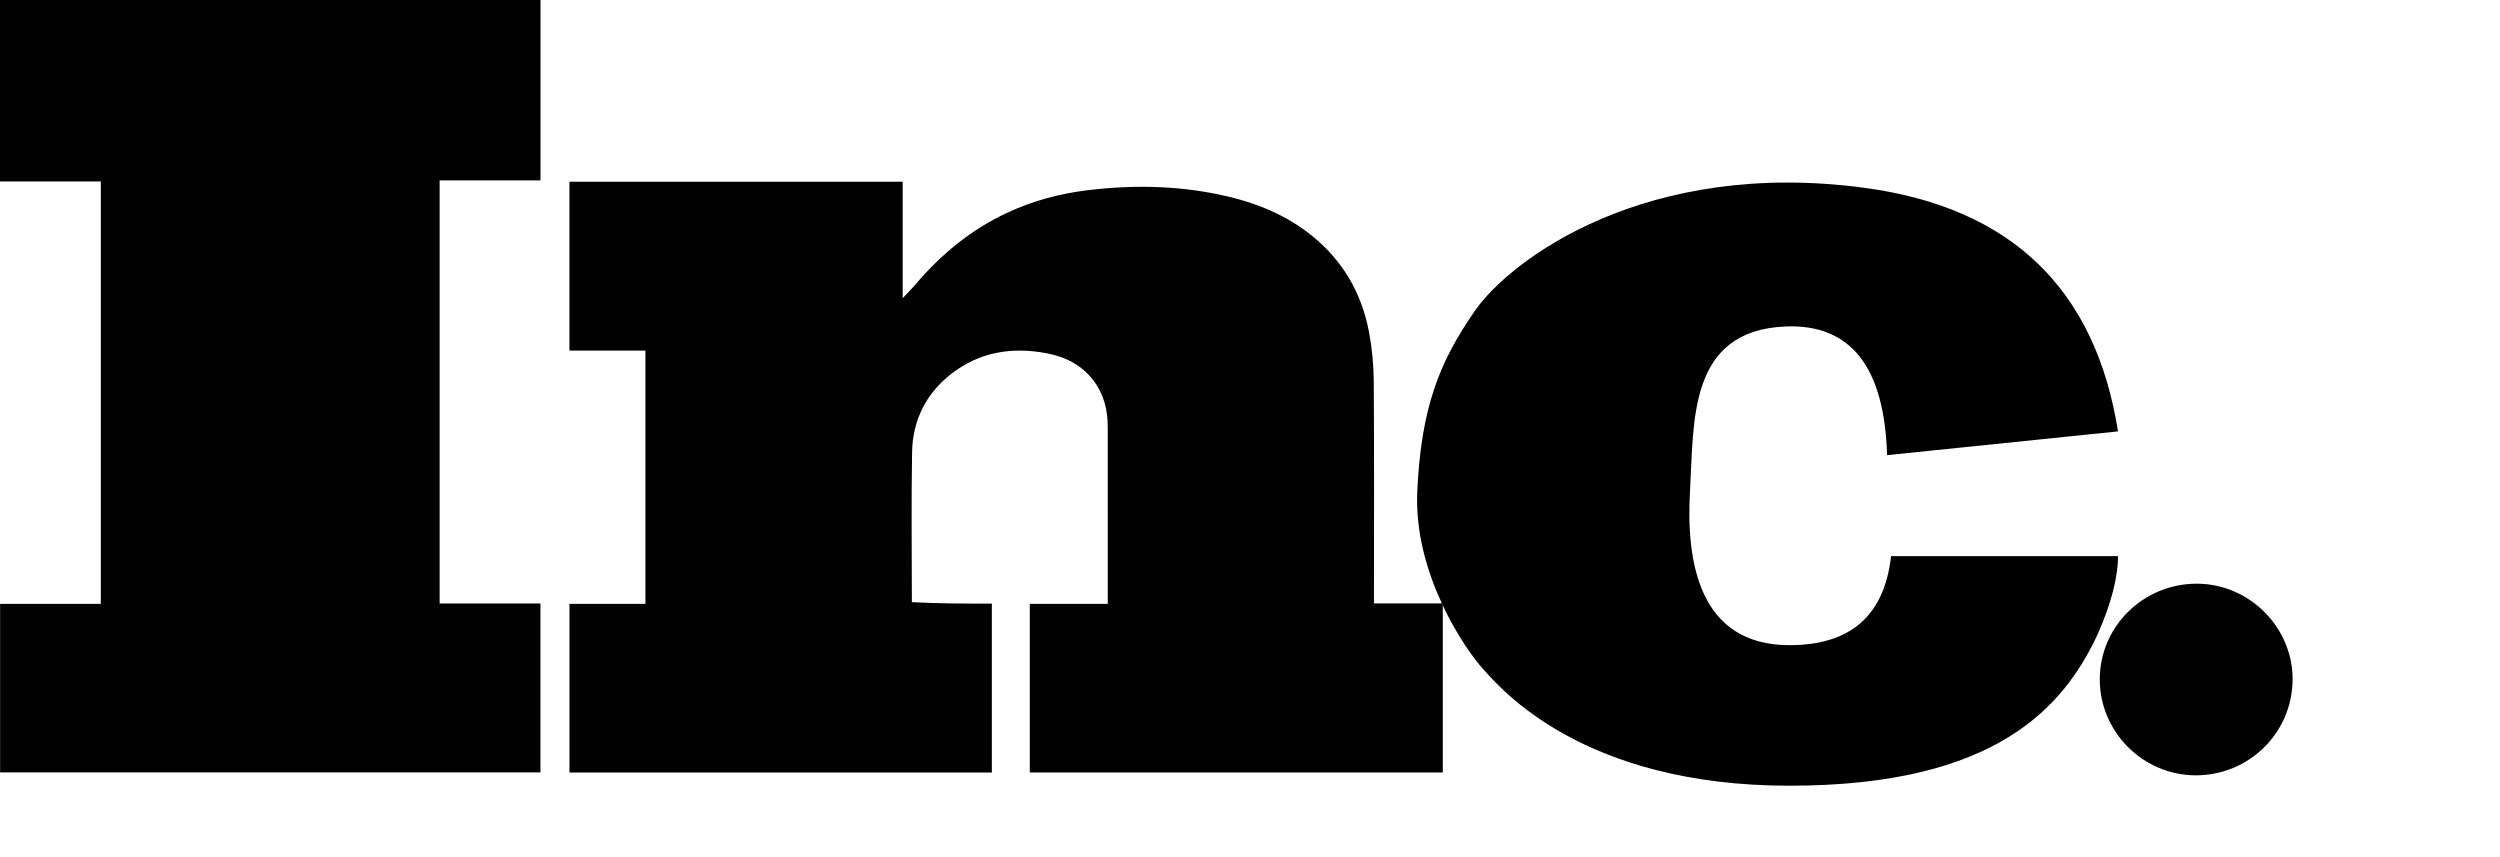
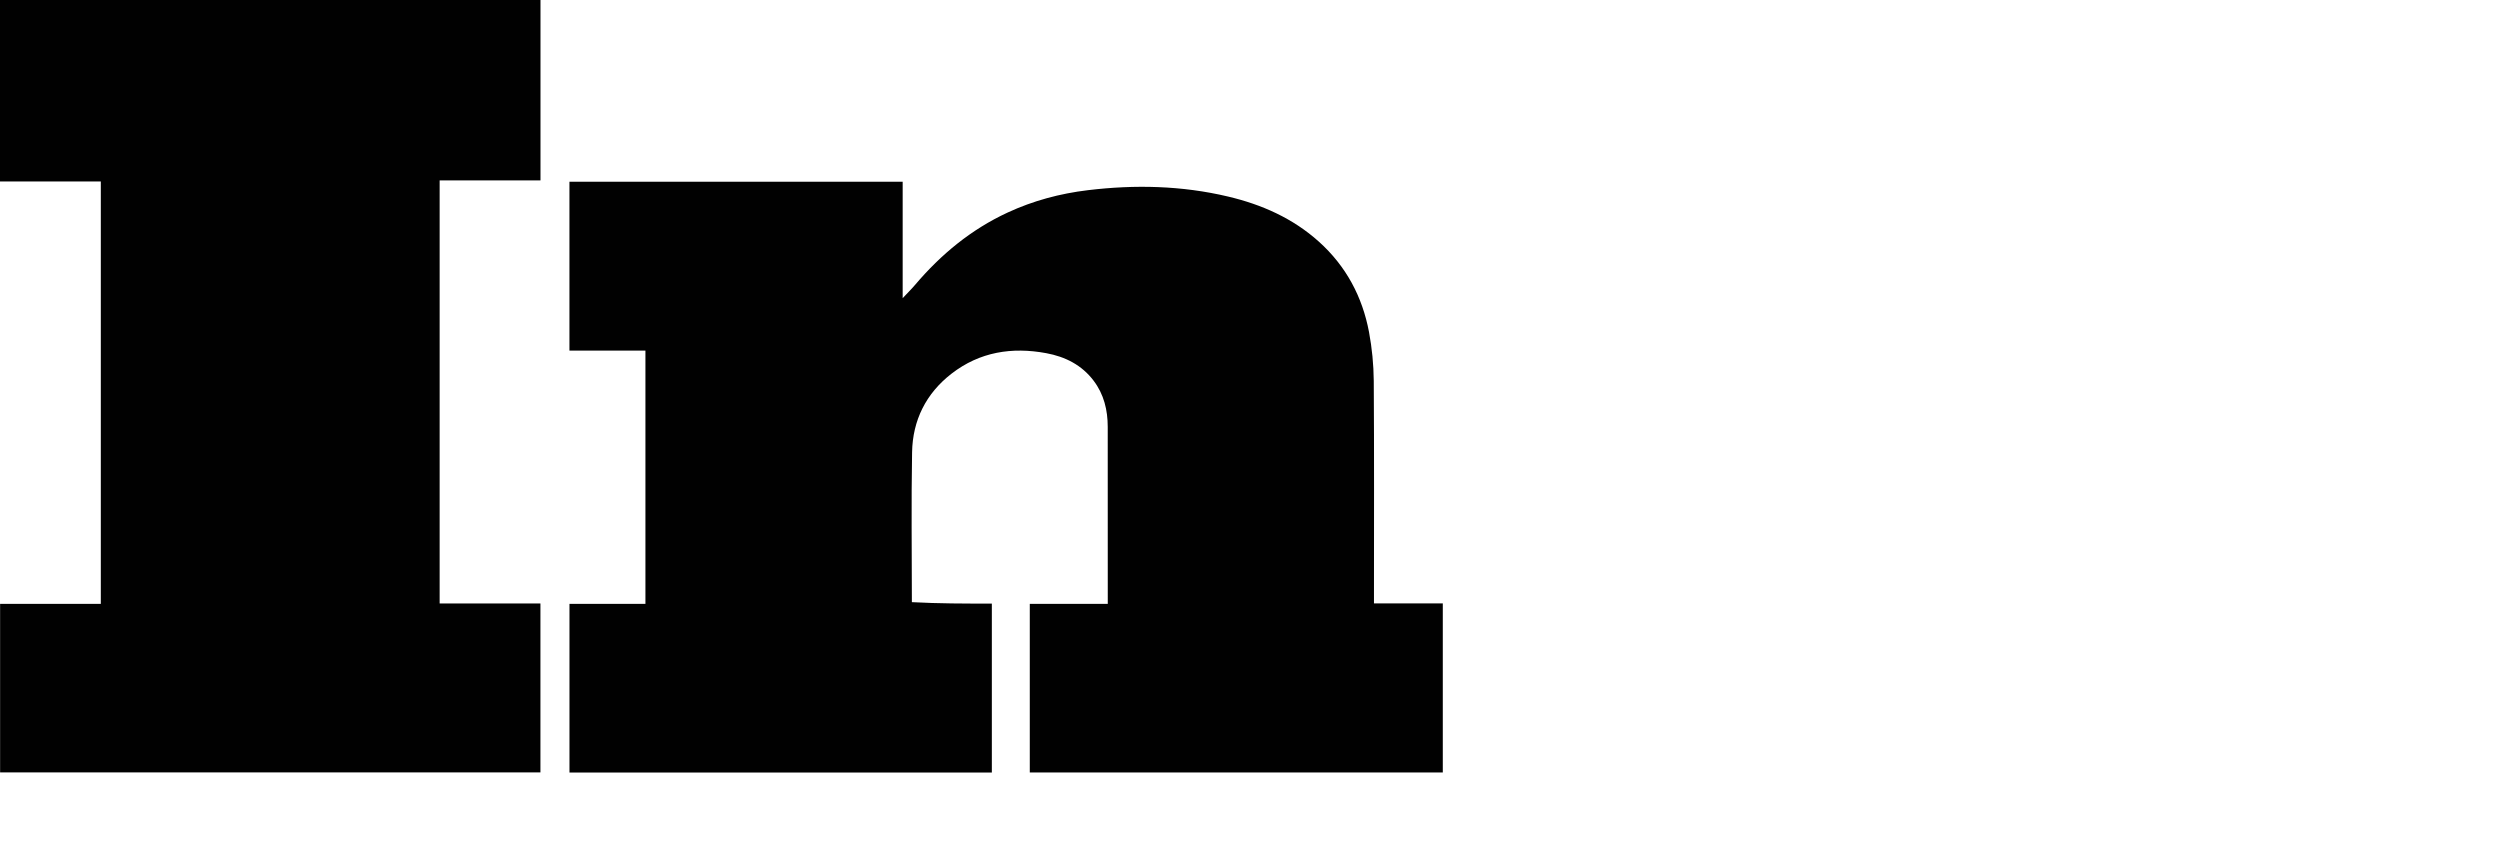
<svg xmlns="http://www.w3.org/2000/svg" width="175" height="60" viewBox="0 0 175 60" fill="none">
-   <path fill-rule="evenodd" clip-rule="evenodd" d="M160.482 47.565C160.466 51.297 157.424 54.294 153.673 54.273C149.984 54.252 146.964 51.205 146.984 47.524C147.005 43.827 150.052 40.846 153.795 40.858C157.458 40.869 160.497 43.918 160.482 47.565Z" fill="#010101" />
-   <path fill-rule="evenodd" clip-rule="evenodd" d="M132.096 31.86L148.26 30.198C146.681 20.221 140.782 14.54 130.563 13.155C115.235 11.076 105.76 18.143 103.252 21.745C100.743 25.348 99.489 28.535 99.21 34.354C98.932 40.174 102.555 45.439 103.809 46.825C105.063 48.211 110.776 55 125.268 55C139.76 55 144.498 49.458 146.867 44.331C147.796 42.206 148.26 40.405 148.26 38.927H132.375C131.91 43.084 129.542 45.162 125.268 45.162C118.858 45.162 118.022 39.204 118.301 34.354C118.58 29.505 118.162 23.131 124.99 22.854C129.542 22.669 131.91 25.671 132.096 31.86Z" fill="black" />
  <path fill-rule="evenodd" clip-rule="evenodd" d="M100.996 42.661V54.074H72.085V42.269H77.544V41.918C77.543 37.907 77.545 33.895 77.541 29.883C77.54 28.709 77.278 27.607 76.555 26.651C75.722 25.548 74.567 24.969 73.237 24.722C70.832 24.276 68.582 24.63 66.612 26.153C64.816 27.543 63.885 29.423 63.846 31.66C63.784 35.156 63.83 38.654 63.831 42.151C65.702 42.252 67.554 42.252 69.429 42.252V54.076H39.863V42.273H45.18V24.54H39.861V12.721H63.187V20.87C63.534 20.5 63.812 20.229 64.061 19.935C65.873 17.801 67.988 16.055 70.548 14.872C72.33 14.048 74.205 13.547 76.151 13.313C79.444 12.916 82.719 12.99 85.956 13.756C88.323 14.316 90.498 15.276 92.325 16.919C94.224 18.627 95.365 20.767 95.831 23.244C96.042 24.371 96.153 25.514 96.163 26.66C96.197 31.701 96.178 36.742 96.178 41.783V42.24H100.996V42.661ZM7.057 12.702H0V0H37.834V12.63H30.775V42.244H37.83V54.07H0.007V42.271H7.057V12.702Z" fill="#010101" />
</svg>